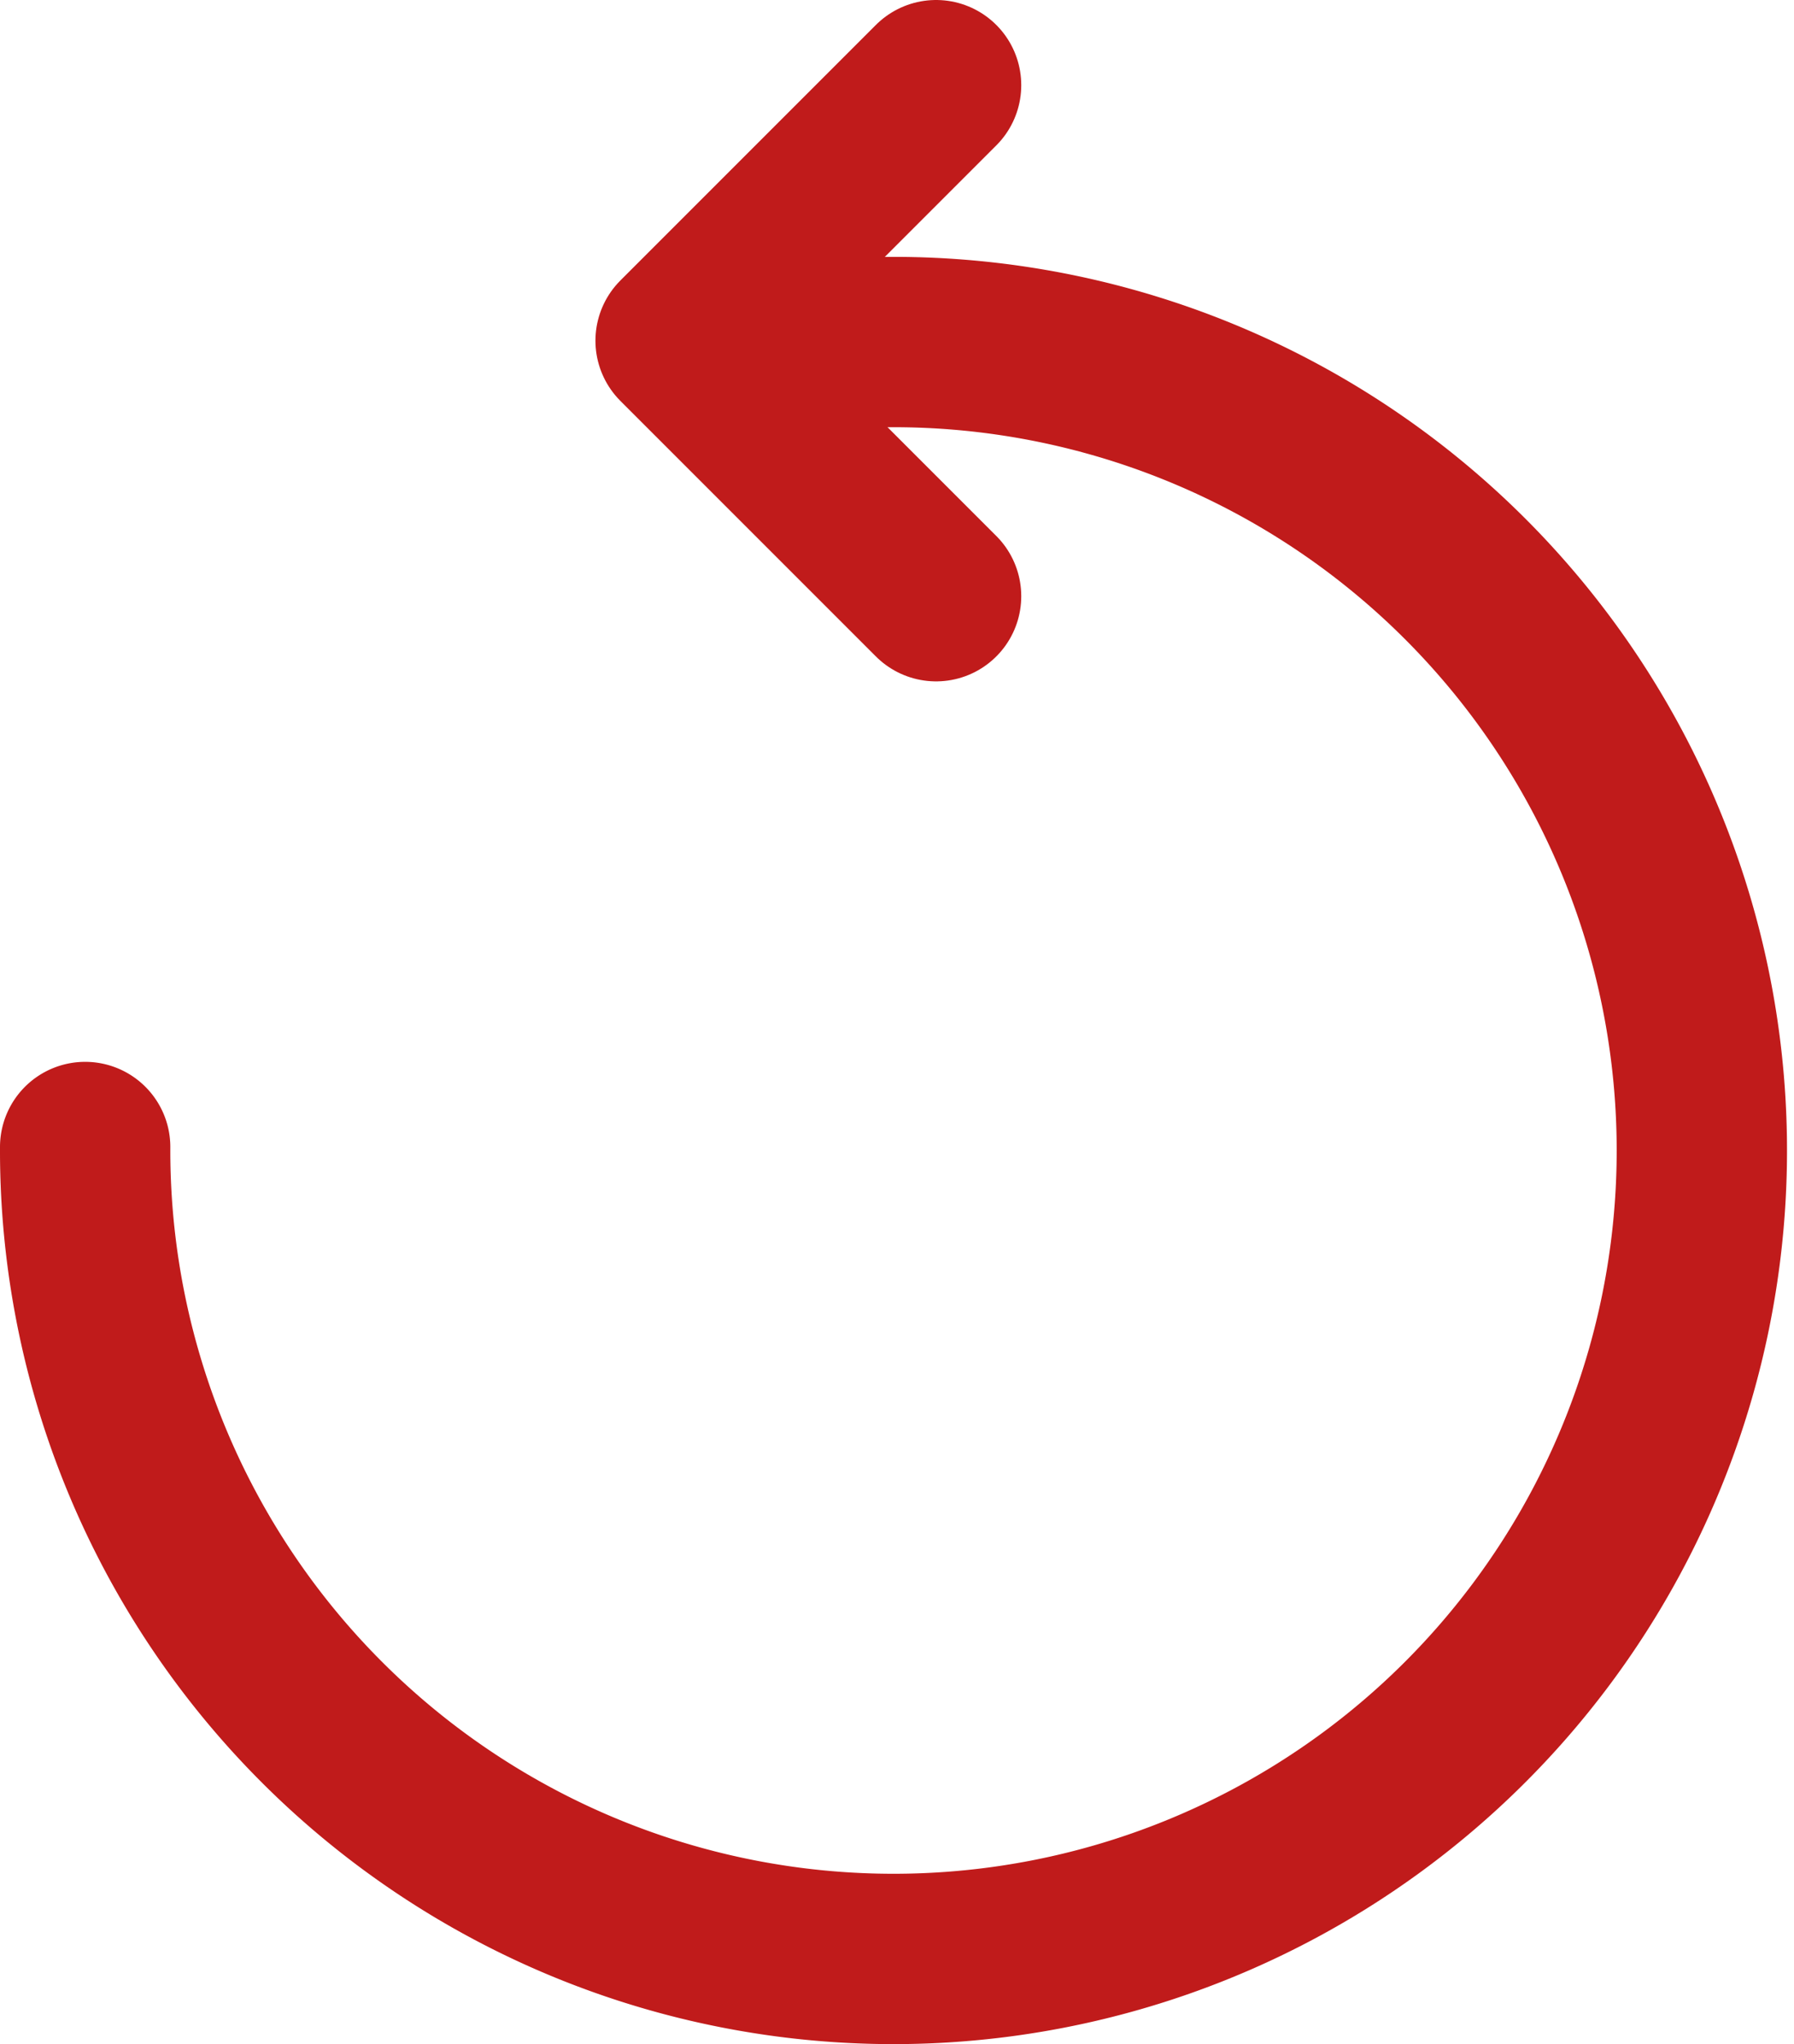
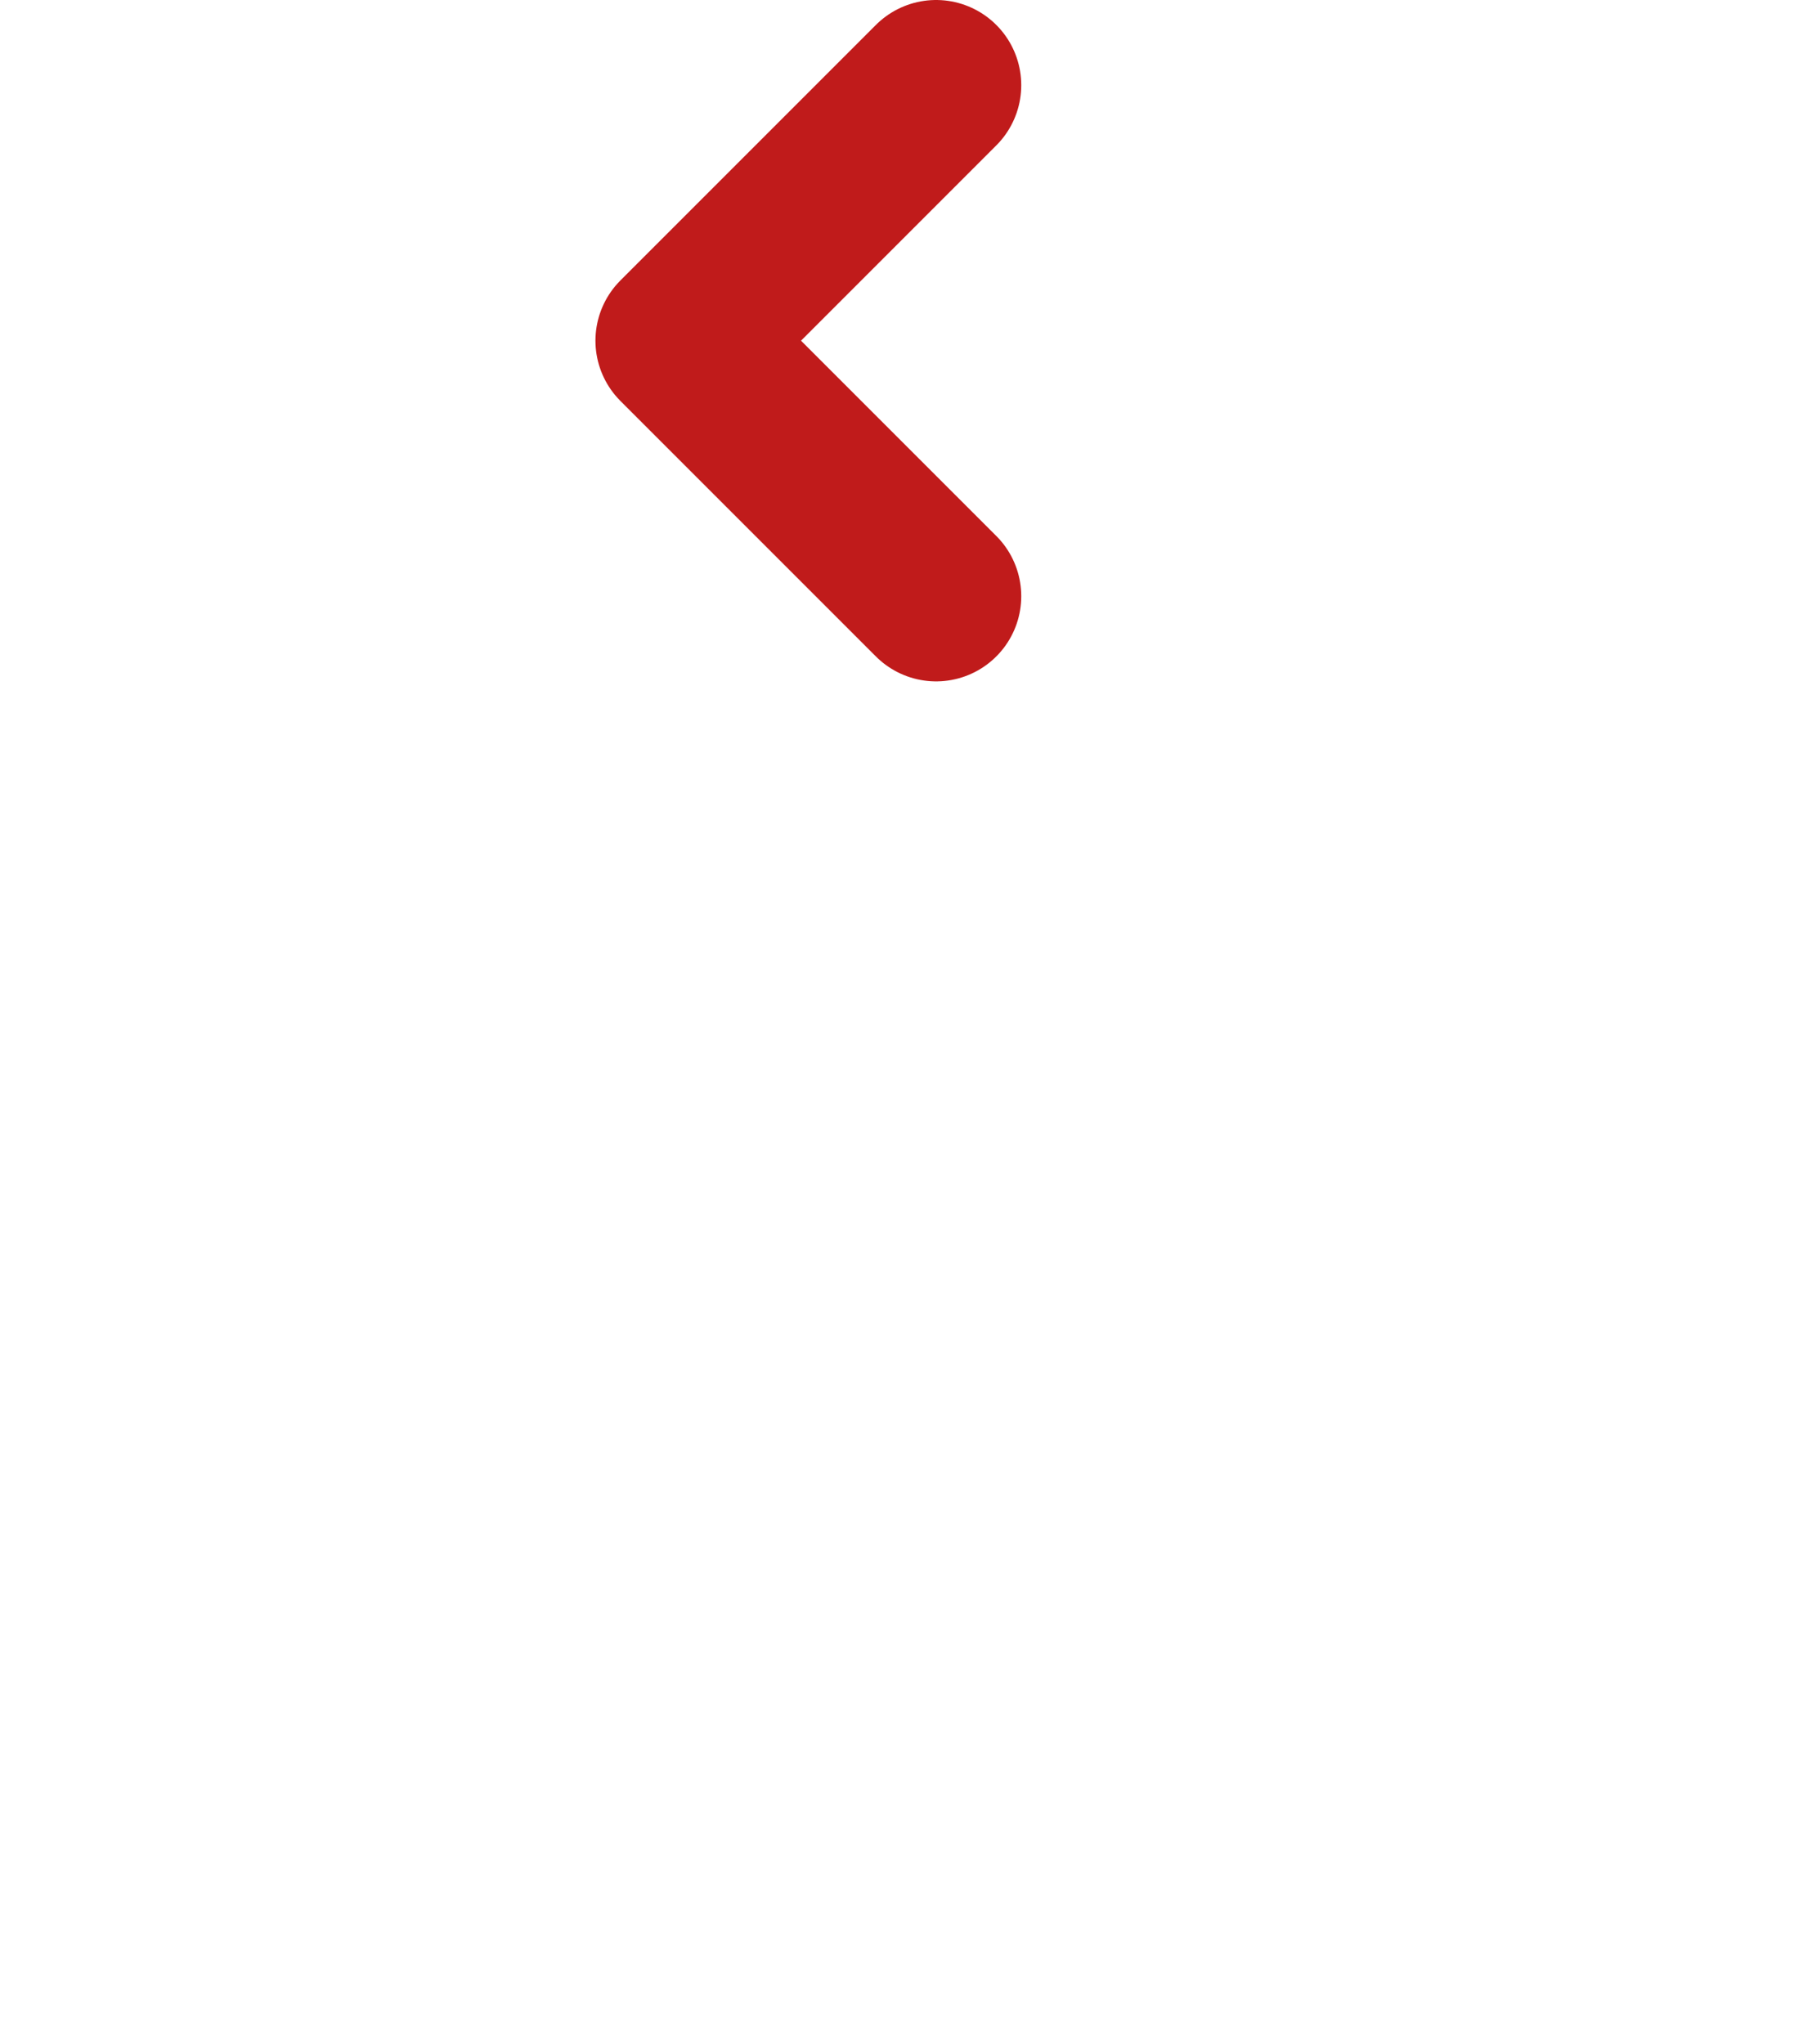
<svg xmlns="http://www.w3.org/2000/svg" id="Group_4396" data-name="Group 4396" width="21.066" height="24" viewBox="0 0 21.066 24">
  <defs>
    <clipPath id="clip-path">
      <rect id="Rectangle_1397" data-name="Rectangle 1397" width="21.066" height="24" fill="none" stroke="#c01b1b" stroke-width="1" />
    </clipPath>
  </defs>
  <g id="Group_4395" data-name="Group 4395" clip-path="url(#clip-path)">
-     <path id="Path_9650" data-name="Path 9650" d="M9.008,4.016h1.547A9.492,9.492,0,1,1,1,13.467" fill="none" stroke="#c01b1b" stroke-linecap="round" stroke-linejoin="round" stroke-width="2" />
    <path id="Path_9651" data-name="Path 9651" d="M10.992,7l-3-3,3-3" fill="none" stroke="#c01b1b" stroke-linecap="round" stroke-linejoin="round" stroke-width="2" />
  </g>
</svg>